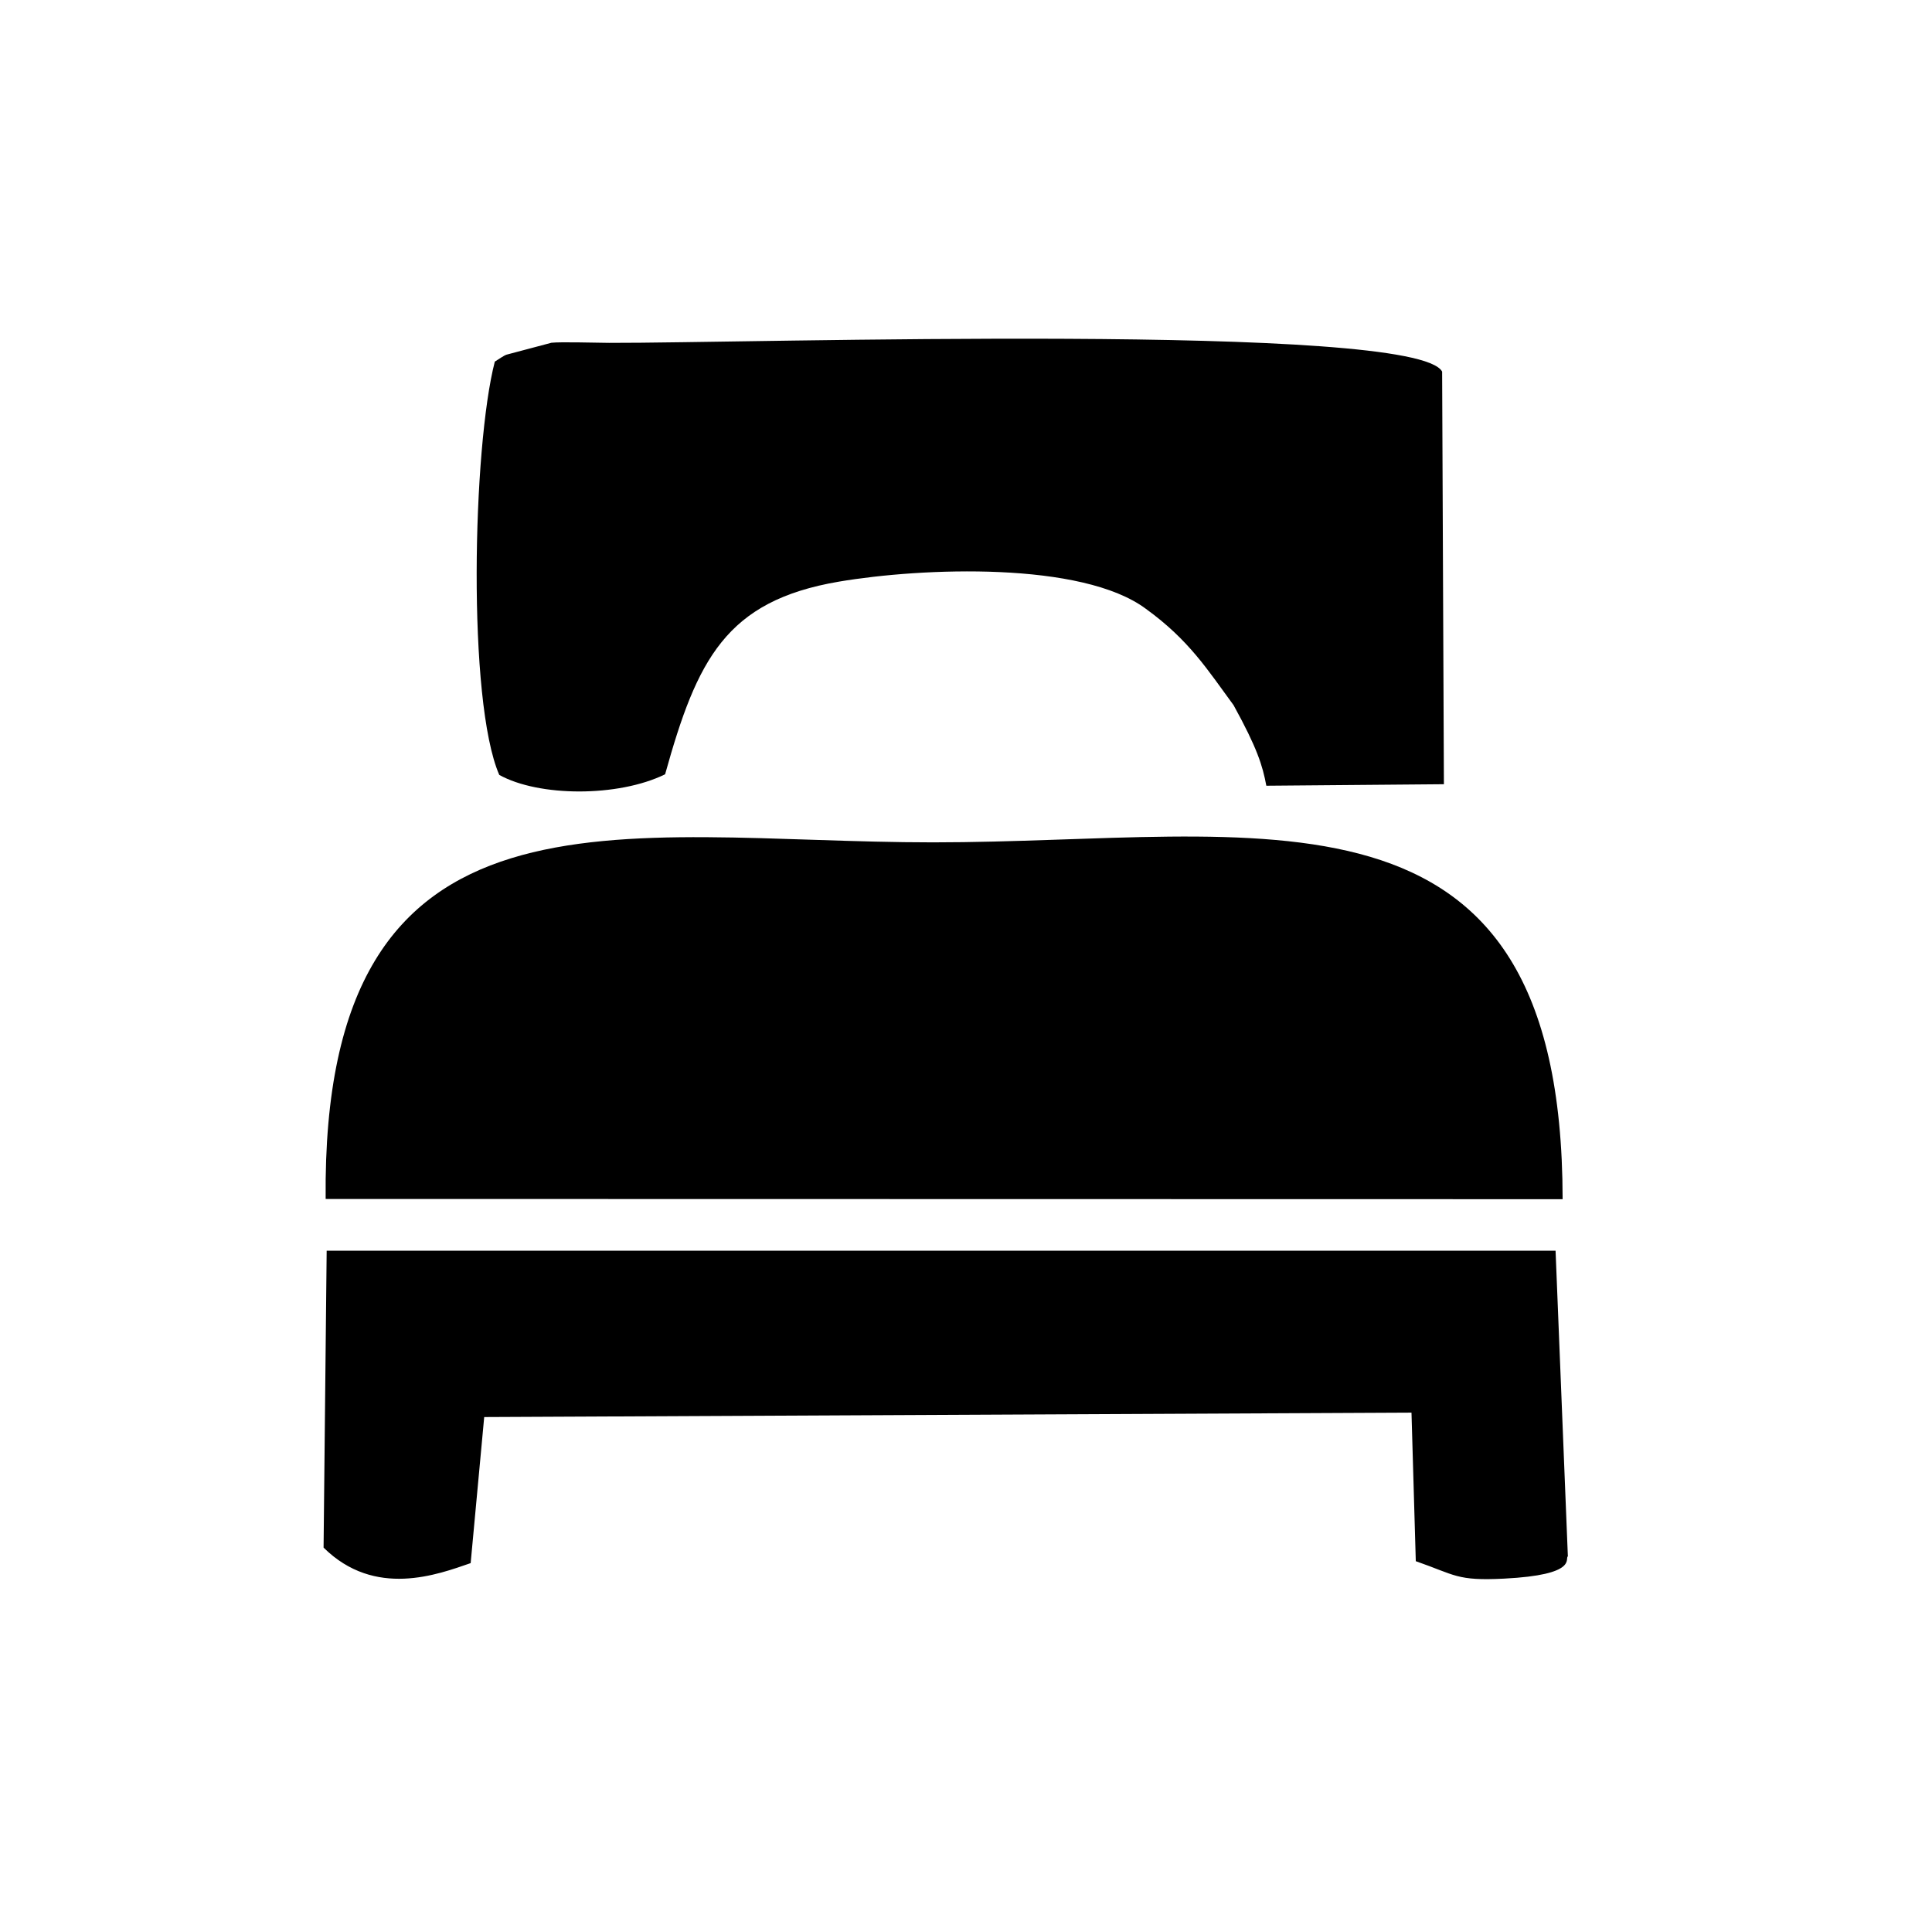
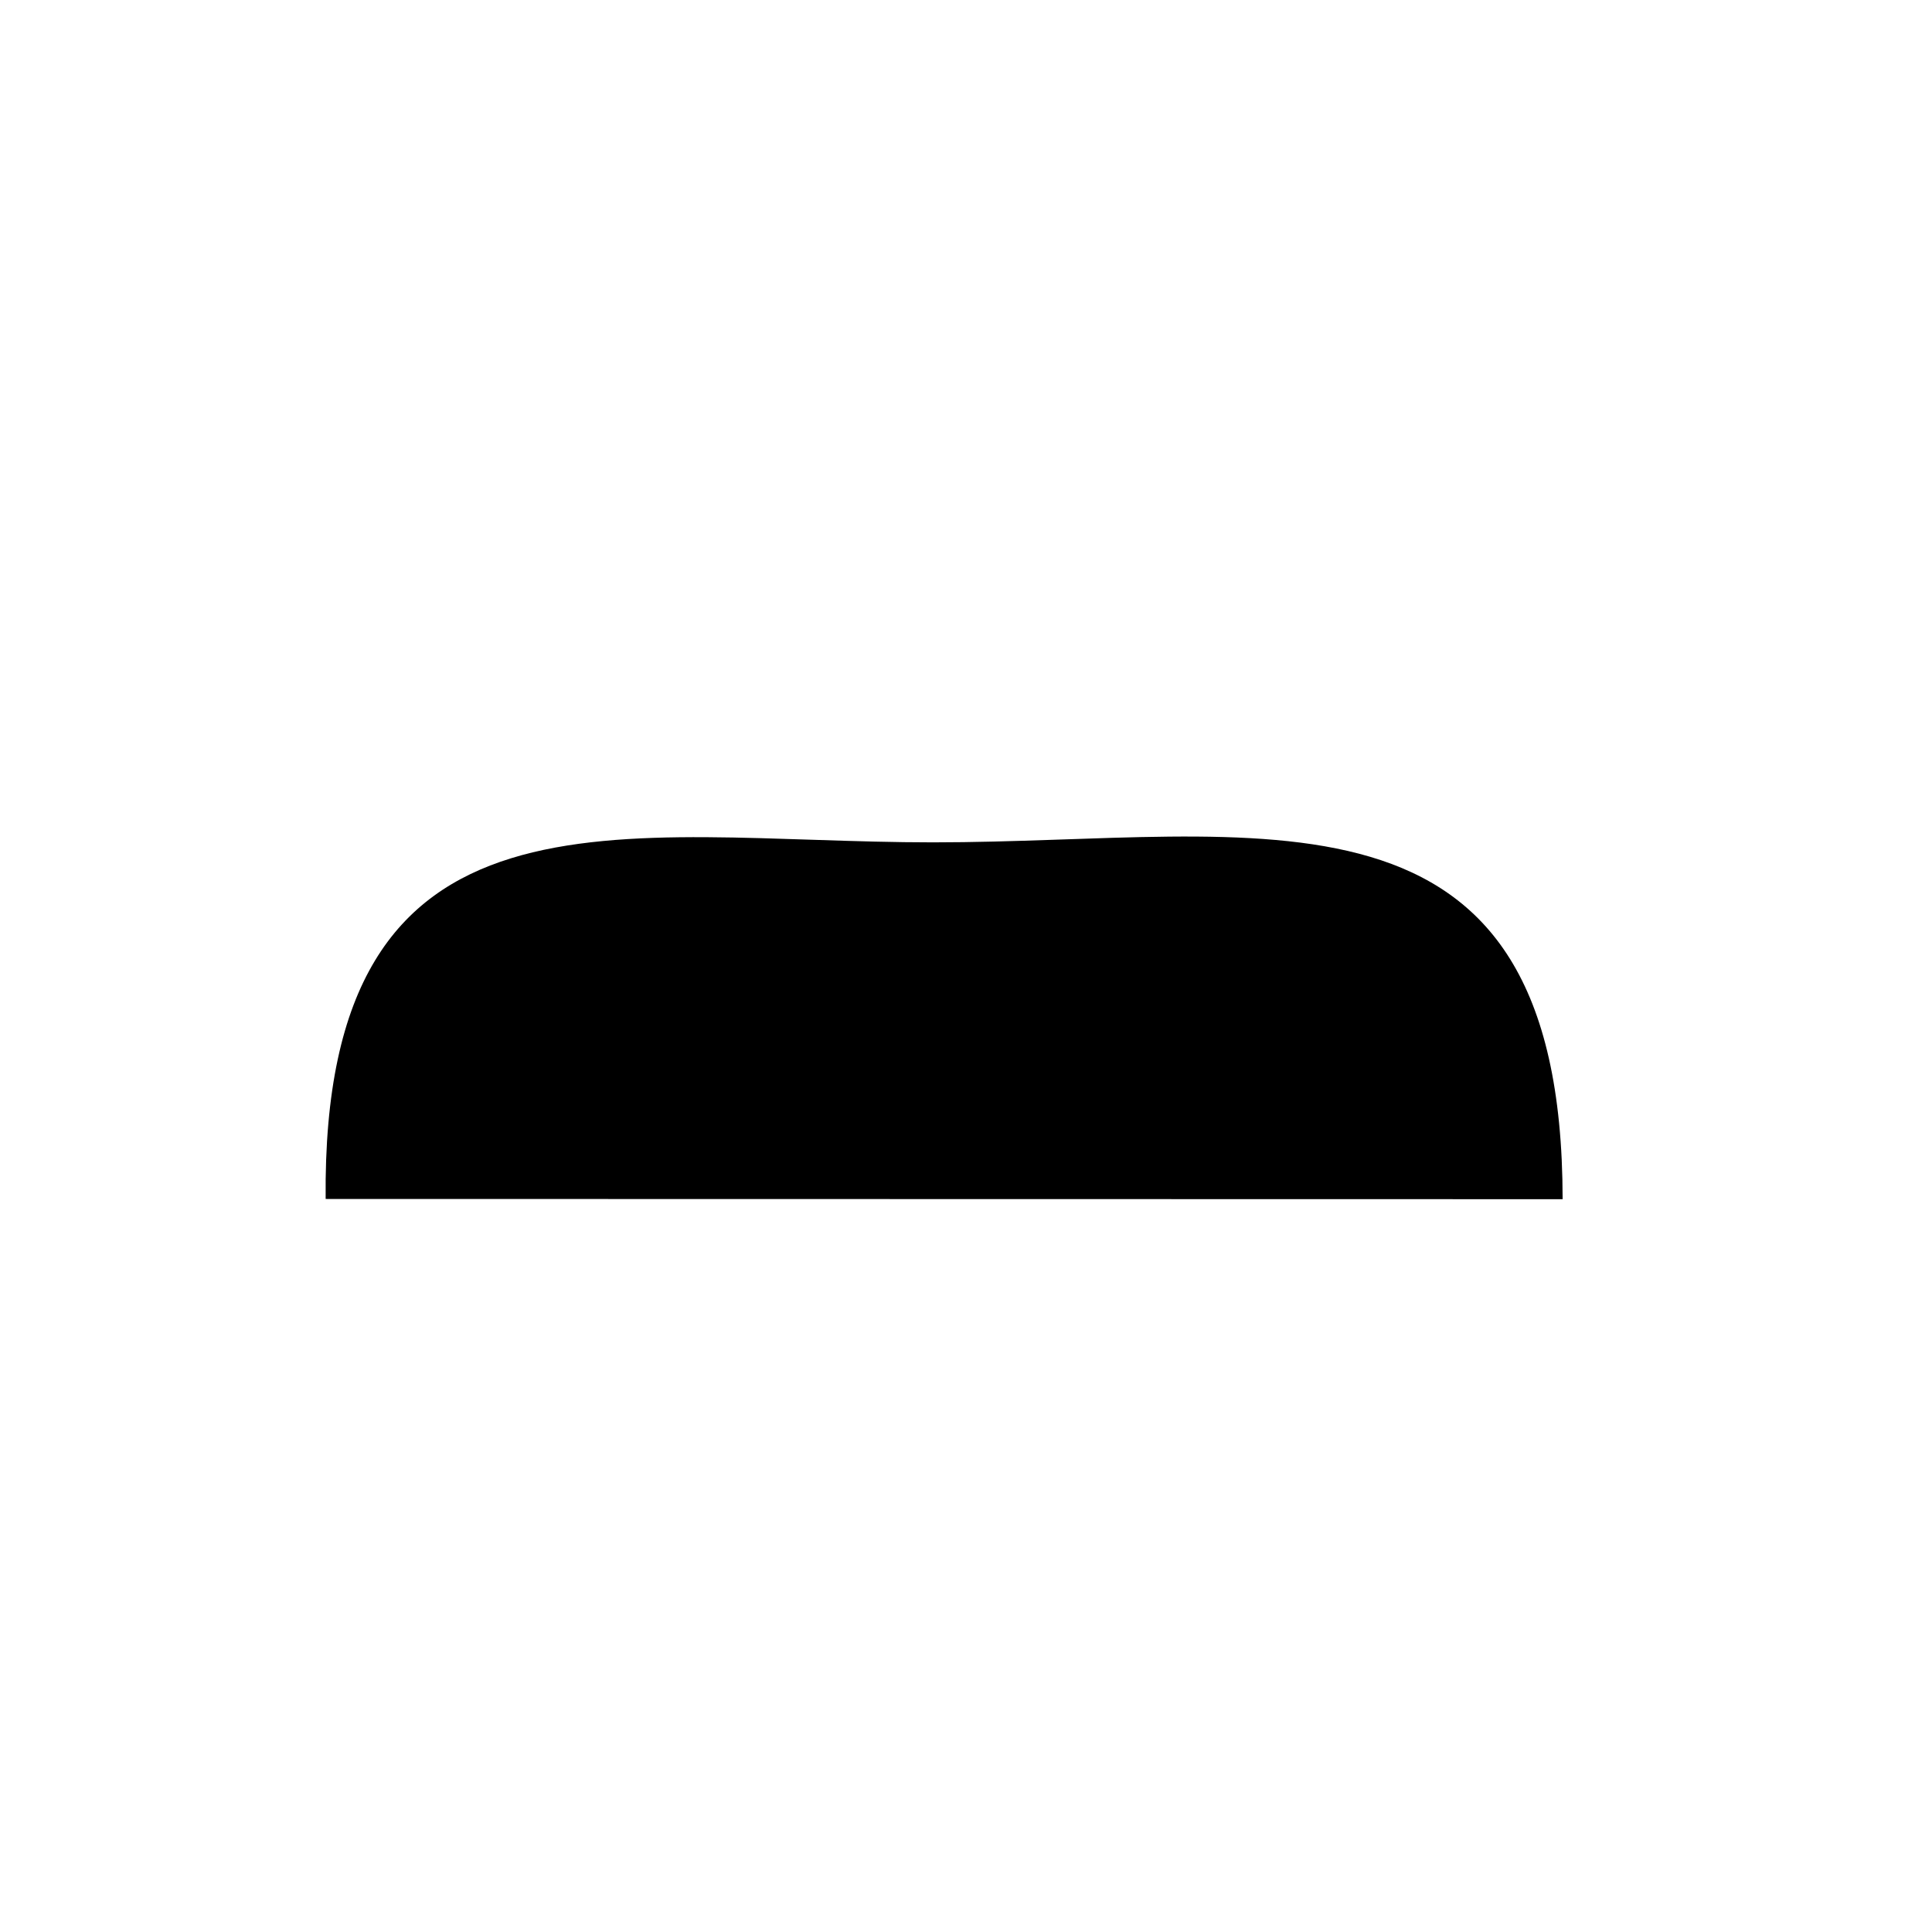
<svg xmlns="http://www.w3.org/2000/svg" viewBox="0 -7 511.999 511">
  <g id="Capa_x0020_1">
-     <path class="fil0" d="M176.26 198.21c-12.48,6.11 -33.51,5.97 -43.95,0.16 -8.51,-19.59 -7.06,-86.83 -1.18,-109.53 1.03,-0.63 2.36,-1.59 3.1,-1.84l11.9 -3.16c2.52,-0.28 12.14,0.02 15.28,0.03 36.38,0.12 213.83,-5.53 220.77,7.62l0.47 109.35 -47.06 0.4c-0.99,-5.35 -2.45,-10.03 -8.68,-21.35 -6.89,-9.37 -11.76,-17.22 -23.22,-25.52 -16.91,-12.63 -59.28,-10.96 -81.36,-7.22 -30,5.09 -37.62,20.69 -46.07,51.06z" />
    <path class="fil0" d="M414.11 310.82l-327.81 -0.06c-1.13,-114.76 78.49,-94.51 160.93,-94.51 86.57,0 166.8,-21.32 166.88,94.57z" />
-     <path class="fil0" d="M124.73 407.27c-8.69,3 -25.36,9.36 -38.98,-4.11l0.82 -78.69 325.67 0.01 3.26 81c-0.9,0.52 2.86,4.9 -16.89,5.9 -12.62,0.64 -12.86,-0.95 -23.41,-4.62l-1.14 -39.37 -245.74 1.17 -3.59 38.71z" />
  </g>
</svg>